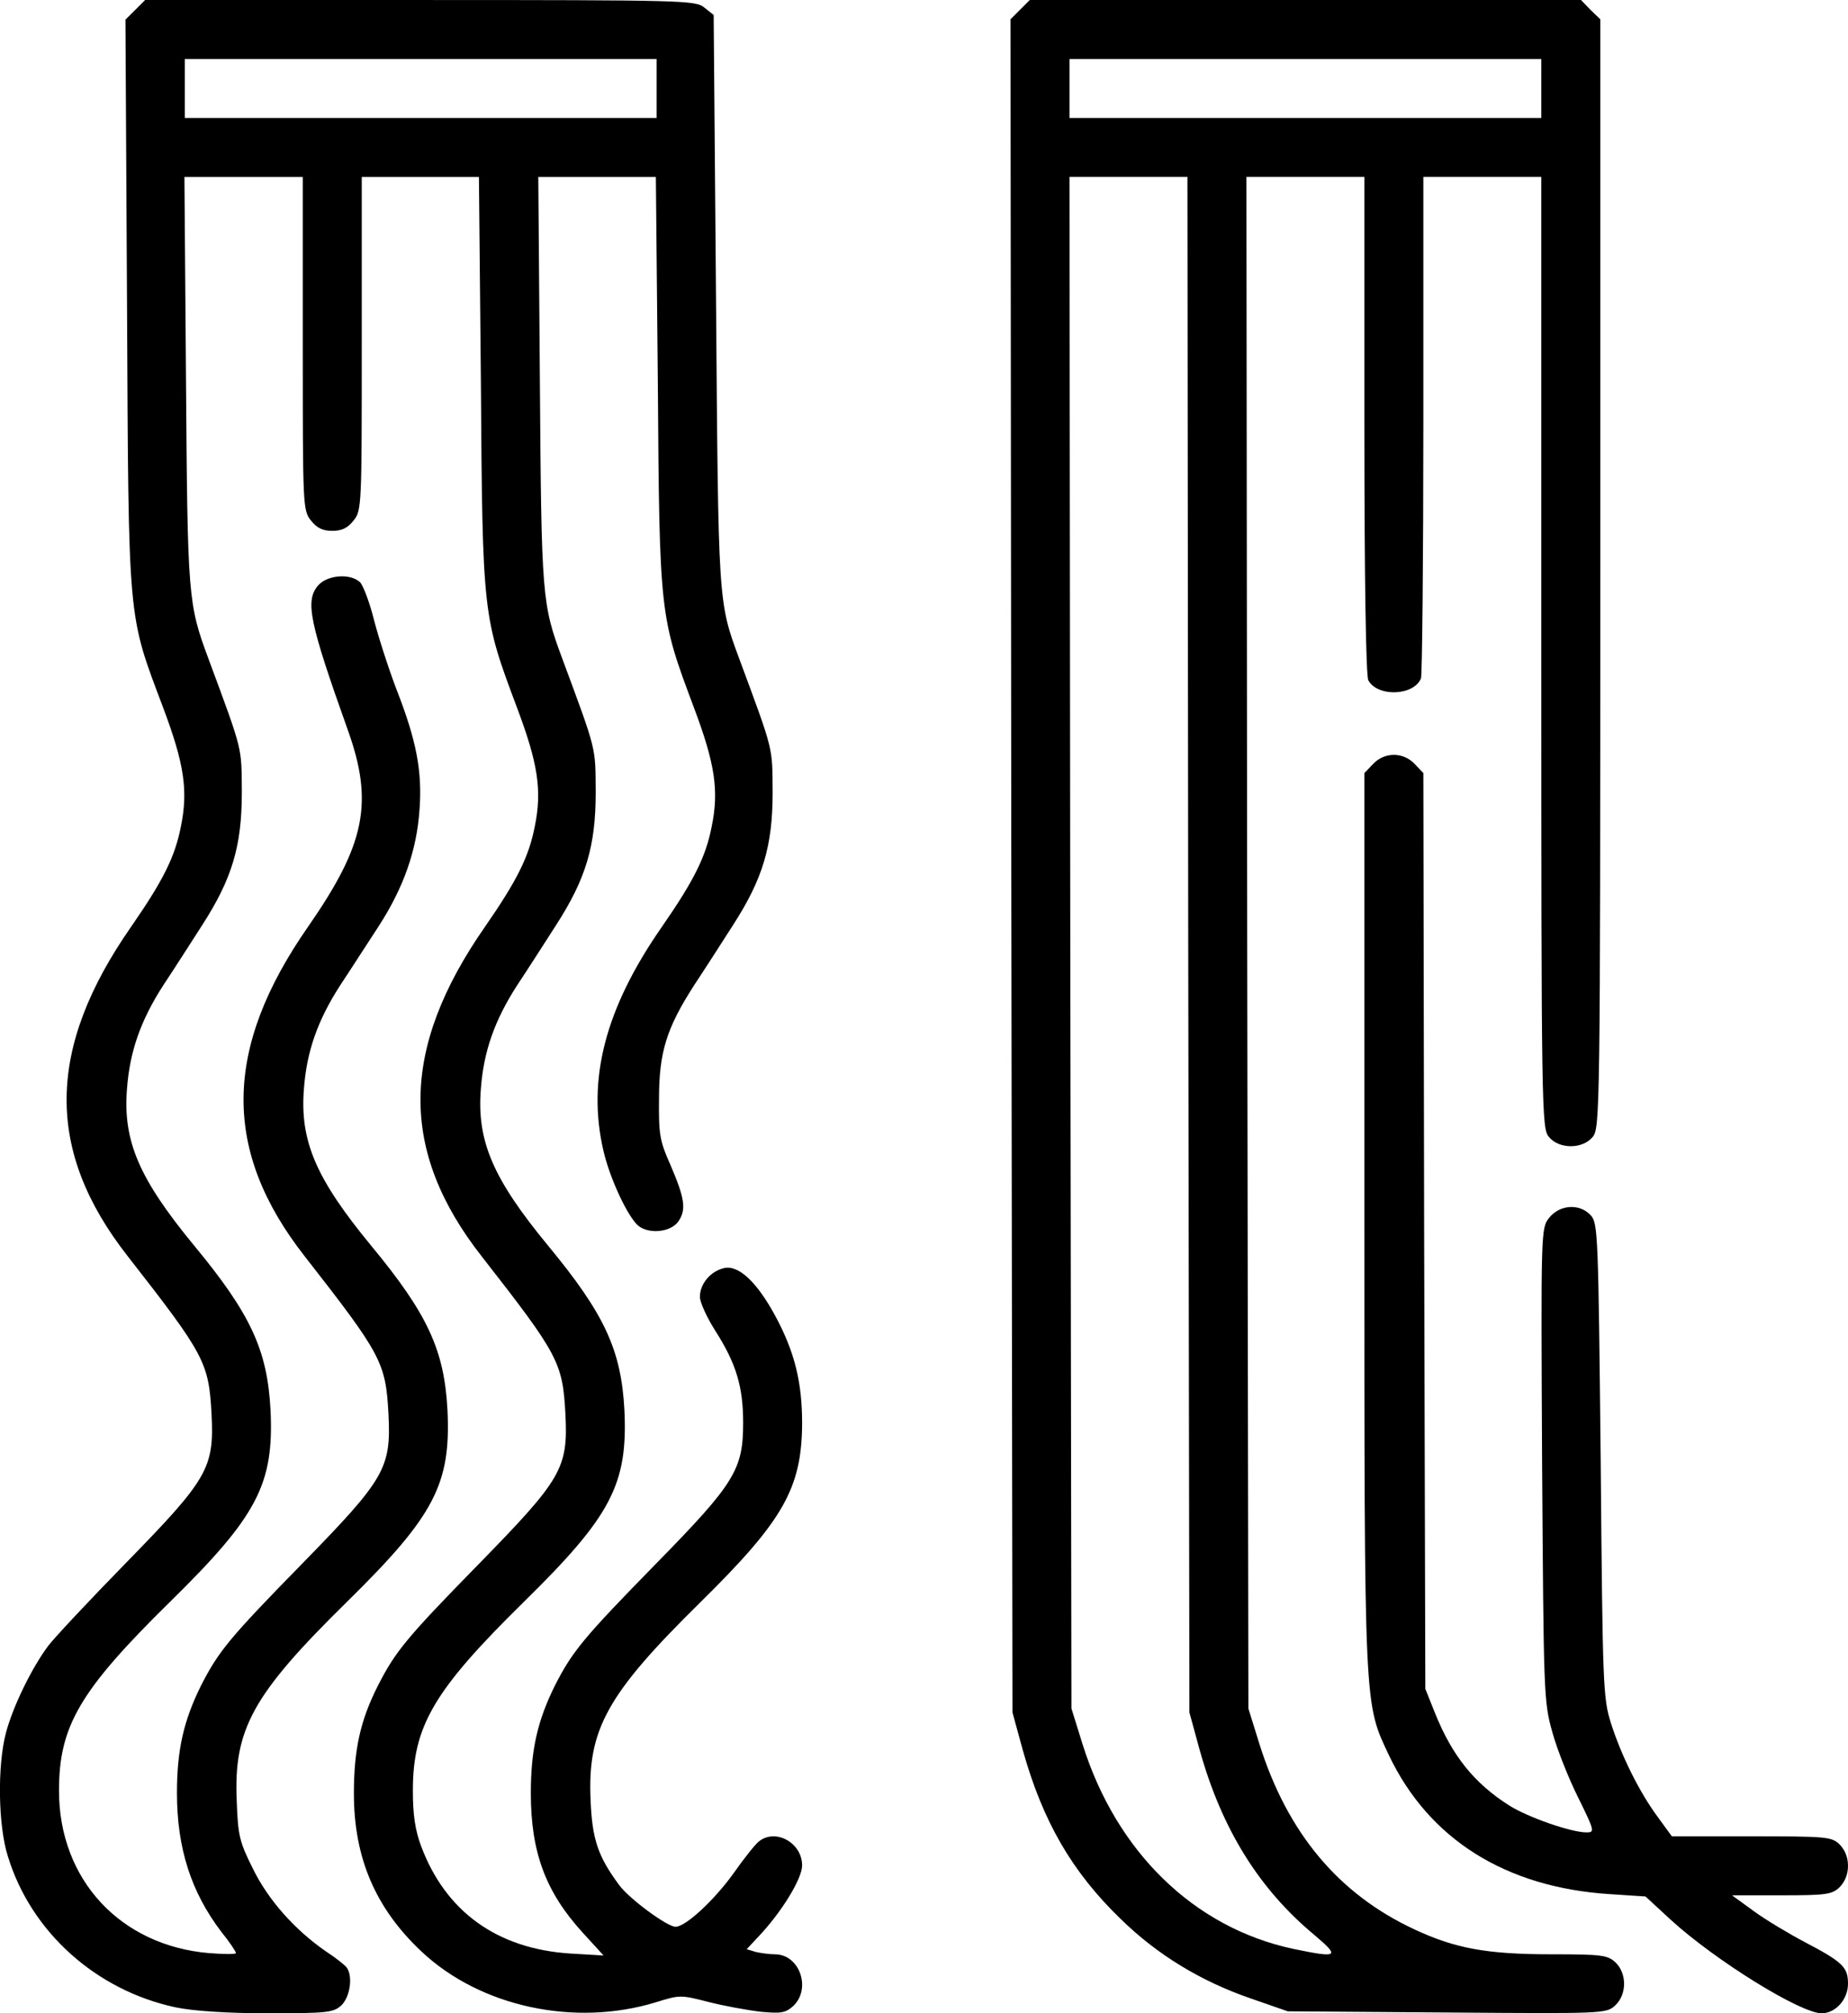
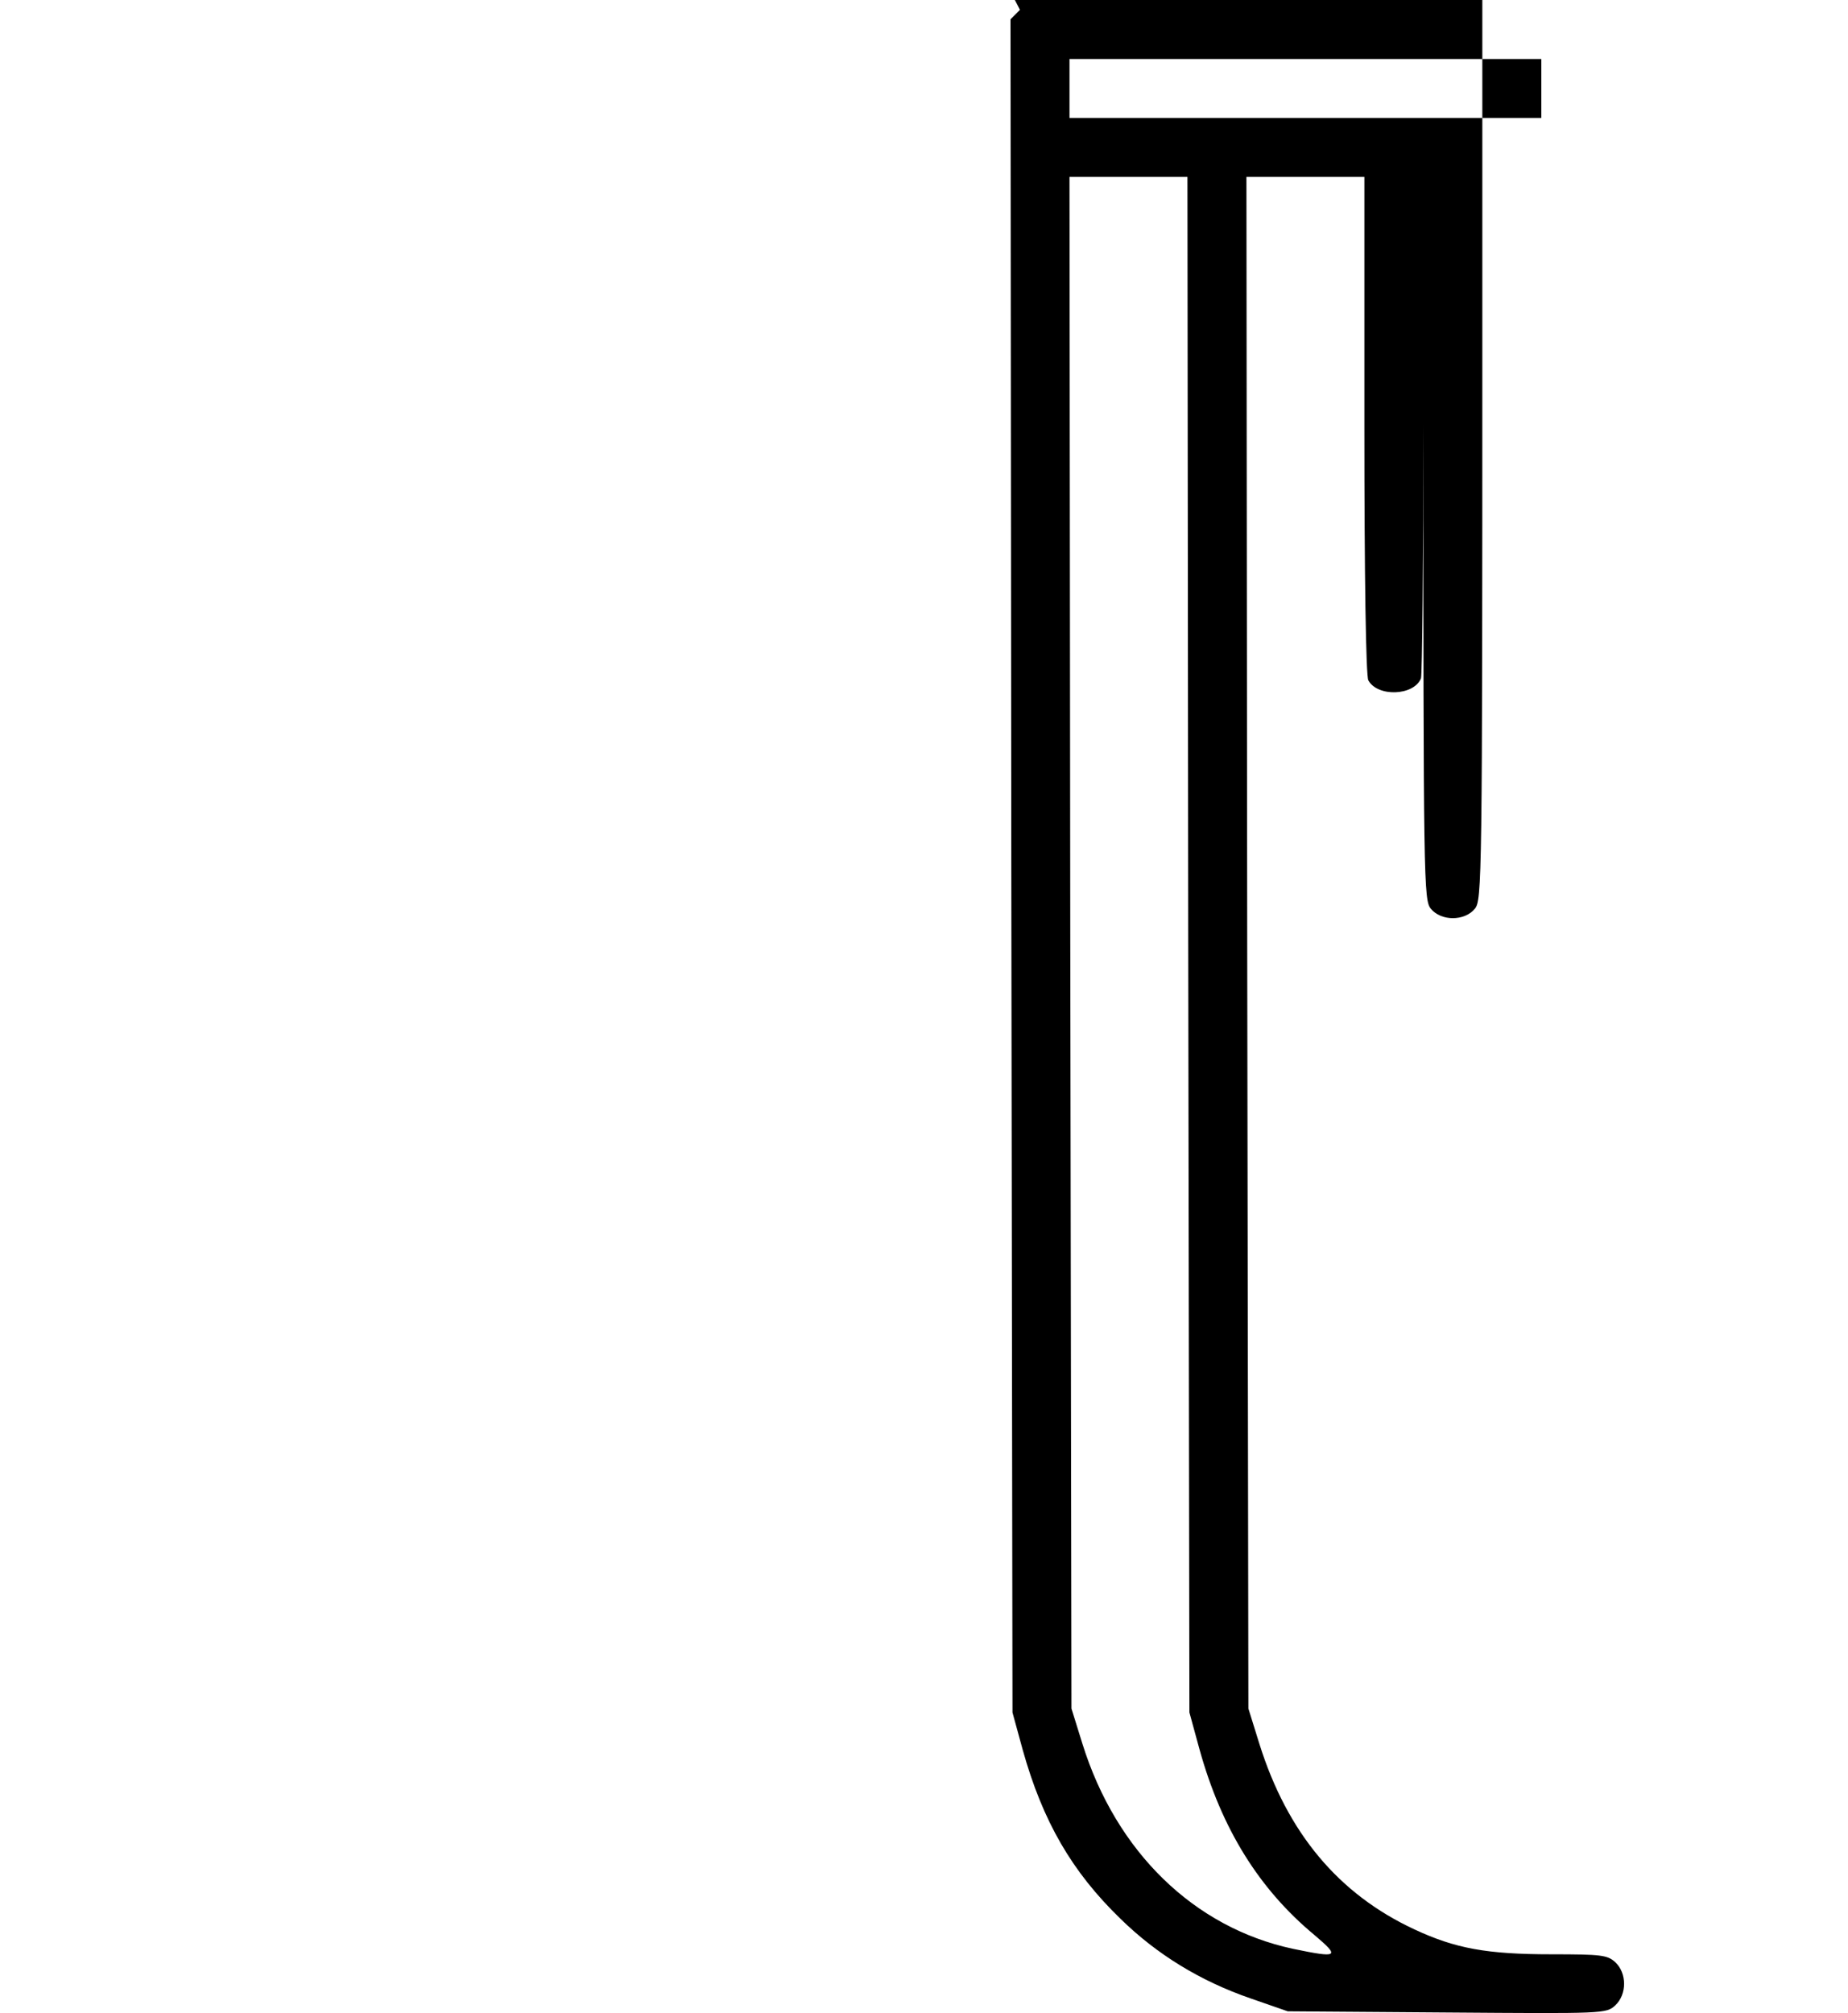
<svg xmlns="http://www.w3.org/2000/svg" version="1.0" width="470.005pt" height="512pt" viewBox="0 0 470.005 512" preserveAspectRatio="xMidYMid meet">
  <g transform="translate(-20.995,512) scale(0.1,-0.1)" fill="#000000" stroke="none">
-     <path d="M554 5095 l-25 -25 4 -723 c4 -821 1 -785 92 -1027 53 -141 64 -210 45 -302 -15 -77 -45 -137 -126 -254 -217 -311 -219 -571 -9 -839 196 -251 206 -270 213 -402 7 -137 -10 -165 -218 -378 -91 -93 -180 -188 -197 -210 -42 -56 -90 -154 -108 -222 -22 -83 -20 -236 5 -314 59 -193 225 -341 427 -384 43 -9 128 -15 234 -15 153 0 167 2 187 20 22 21 30 73 14 96 -4 6 -28 25 -54 42 -78 54 -146 130 -185 210 -34 68 -38 84 -41 173 -8 182 41 270 280 505 223 219 265 300 256 488 -8 152 -50 244 -194 418 -140 170 -182 266 -171 400 7 93 34 172 92 262 26 39 70 108 99 152 63 98 96 192 103 296 7 97 -8 175 -58 303 -21 55 -47 136 -58 179 -11 44 -27 86 -35 95 -25 24 -85 19 -108 -9 -32 -39 -21 -93 76 -365 67 -186 45 -292 -100 -501 -217 -311 -219 -571 -9 -839 196 -251 206 -270 213 -402 7 -137 -10 -165 -218 -378 -187 -191 -214 -224 -259 -312 -44 -89 -61 -163 -61 -273 0 -140 36 -252 113 -353 21 -26 37 -50 37 -54 0 -3 -30 -3 -68 0 -226 19 -382 187 -382 413 0 164 52 254 282 480 222 218 265 299 256 488 -8 152 -50 244 -194 418 -140 170 -182 266 -171 400 7 93 34 172 92 262 26 39 70 108 99 153 76 118 101 201 101 338 -1 117 4 100 -85 340 -52 140 -53 156 -57 708 l-4 517 150 0 151 0 0 -424 c0 -413 0 -424 21 -450 15 -19 30 -26 54 -26 24 0 39 7 54 26 21 26 21 37 21 450 l0 424 149 0 149 0 5 -522 c4 -595 5 -596 92 -828 53 -141 64 -210 45 -302 -15 -77 -45 -137 -126 -254 -217 -311 -219 -571 -9 -839 196 -251 206 -270 213 -402 7 -137 -10 -165 -218 -378 -187 -191 -214 -224 -259 -312 -45 -89 -61 -163 -61 -274 0 -164 55 -292 172 -402 150 -141 390 -192 596 -129 61 19 63 19 133 1 39 -10 99 -21 133 -25 53 -5 64 -3 84 15 46 45 15 131 -47 131 -14 0 -36 3 -49 6 l-23 7 29 31 c59 62 112 148 112 182 0 58 -68 95 -110 61 -9 -7 -37 -42 -63 -79 -49 -69 -123 -138 -149 -138 -21 0 -119 72 -144 107 -53 72 -68 115 -72 215 -8 180 41 269 280 504 210 207 257 289 258 454 0 105 -19 182 -68 273 -47 87 -94 131 -131 122 -34 -8 -61 -40 -61 -73 0 -14 18 -53 39 -86 53 -83 71 -142 71 -234 0 -119 -21 -154 -220 -357 -187 -191 -214 -224 -259 -312 -44 -89 -61 -163 -61 -273 0 -151 38 -252 132 -355 l53 -58 -85 5 c-186 12 -317 107 -379 273 -15 40 -21 79 -21 141 0 164 52 254 282 480 222 218 265 299 256 488 -8 152 -50 244 -194 418 -140 170 -182 266 -171 400 7 93 34 172 92 262 26 39 70 108 99 153 76 118 101 201 101 338 -1 117 4 100 -85 340 -52 140 -53 156 -57 708 l-4 517 150 0 149 0 5 -522 c4 -595 5 -596 92 -828 53 -141 64 -210 45 -302 -15 -77 -45 -137 -126 -254 -145 -208 -192 -389 -149 -572 15 -64 55 -153 83 -184 24 -28 88 -24 108 7 20 30 15 59 -22 145 -26 58 -29 76 -28 165 0 119 19 180 89 289 26 39 70 108 99 153 76 118 101 201 101 338 -1 117 4 100 -85 340 -54 146 -53 139 -59 913 l-6 724 -24 19 c-22 18 -49 19 -723 19 l-699 0 -25 -25z m1326 -200 l0 -75 -600 0 -600 0 0 75 0 75 600 0 600 0 0 -75z" />
-     <path d="M2804 5095 l-24 -24 2 -2153 3 -2153 26 -95 c51 -182 125 -310 249 -430 93 -91 203 -158 330 -202 l95 -33 405 -3 c400 -3 405 -3 428 18 30 28 30 82 0 110 -20 18 -35 20 -162 20 -165 0 -245 15 -348 63 -194 90 -324 246 -395 472 l-28 90 -3 1948 -2 1947 150 0 150 0 0 -631 c0 -392 4 -637 10 -649 23 -43 116 -40 134 5 3 9 6 300 6 646 l0 629 150 0 150 0 0 -1209 c0 -1166 1 -1210 19 -1232 26 -32 86 -32 112 0 18 22 19 70 19 1433 l0 1409 -25 24 -24 25 -701 0 -701 0 -25 -25z m1326 -200 l0 -75 -600 0 -600 0 0 75 0 75 600 0 600 0 0 -75z m-898 -2177 l3 -1953 26 -95 c56 -201 151 -354 292 -471 66 -56 61 -59 -55 -35 -251 54 -449 246 -535 521 l-28 90 -3 1948 -2 1947 150 0 150 0 2 -1952z" />
-     <path d="M3702 3177 l-22 -23 0 -1136 c0 -1256 -1 -1227 63 -1363 102 -213 297 -335 561 -352 l91 -6 65 -60 c113 -103 329 -237 383 -237 35 0 67 35 67 75 0 42 -13 55 -108 105 -42 22 -102 58 -132 80 l-55 40 126 0 c112 0 128 2 147 20 14 14 22 33 22 55 0 22 -8 41 -22 55 -20 19 -34 20 -224 20 l-202 0 -35 48 c-47 63 -94 158 -120 240 -20 64 -21 92 -26 668 -6 574 -7 603 -25 623 -28 31 -79 28 -106 -6 -21 -27 -21 -28 -18 -627 4 -585 4 -603 26 -681 12 -44 42 -119 66 -167 42 -85 42 -88 21 -88 -39 0 -148 38 -196 68 -90 57 -146 127 -190 237 l-24 60 -3 1165 -2 1164 -22 23 c-29 31 -77 31 -106 0z" />
+     <path d="M2804 5095 l-24 -24 2 -2153 3 -2153 26 -95 c51 -182 125 -310 249 -430 93 -91 203 -158 330 -202 l95 -33 405 -3 c400 -3 405 -3 428 18 30 28 30 82 0 110 -20 18 -35 20 -162 20 -165 0 -245 15 -348 63 -194 90 -324 246 -395 472 l-28 90 -3 1948 -2 1947 150 0 150 0 0 -631 c0 -392 4 -637 10 -649 23 -43 116 -40 134 5 3 9 6 300 6 646 c0 -1166 1 -1210 19 -1232 26 -32 86 -32 112 0 18 22 19 70 19 1433 l0 1409 -25 24 -24 25 -701 0 -701 0 -25 -25z m1326 -200 l0 -75 -600 0 -600 0 0 75 0 75 600 0 600 0 0 -75z m-898 -2177 l3 -1953 26 -95 c56 -201 151 -354 292 -471 66 -56 61 -59 -55 -35 -251 54 -449 246 -535 521 l-28 90 -3 1948 -2 1947 150 0 150 0 2 -1952z" />
  </g>
</svg>